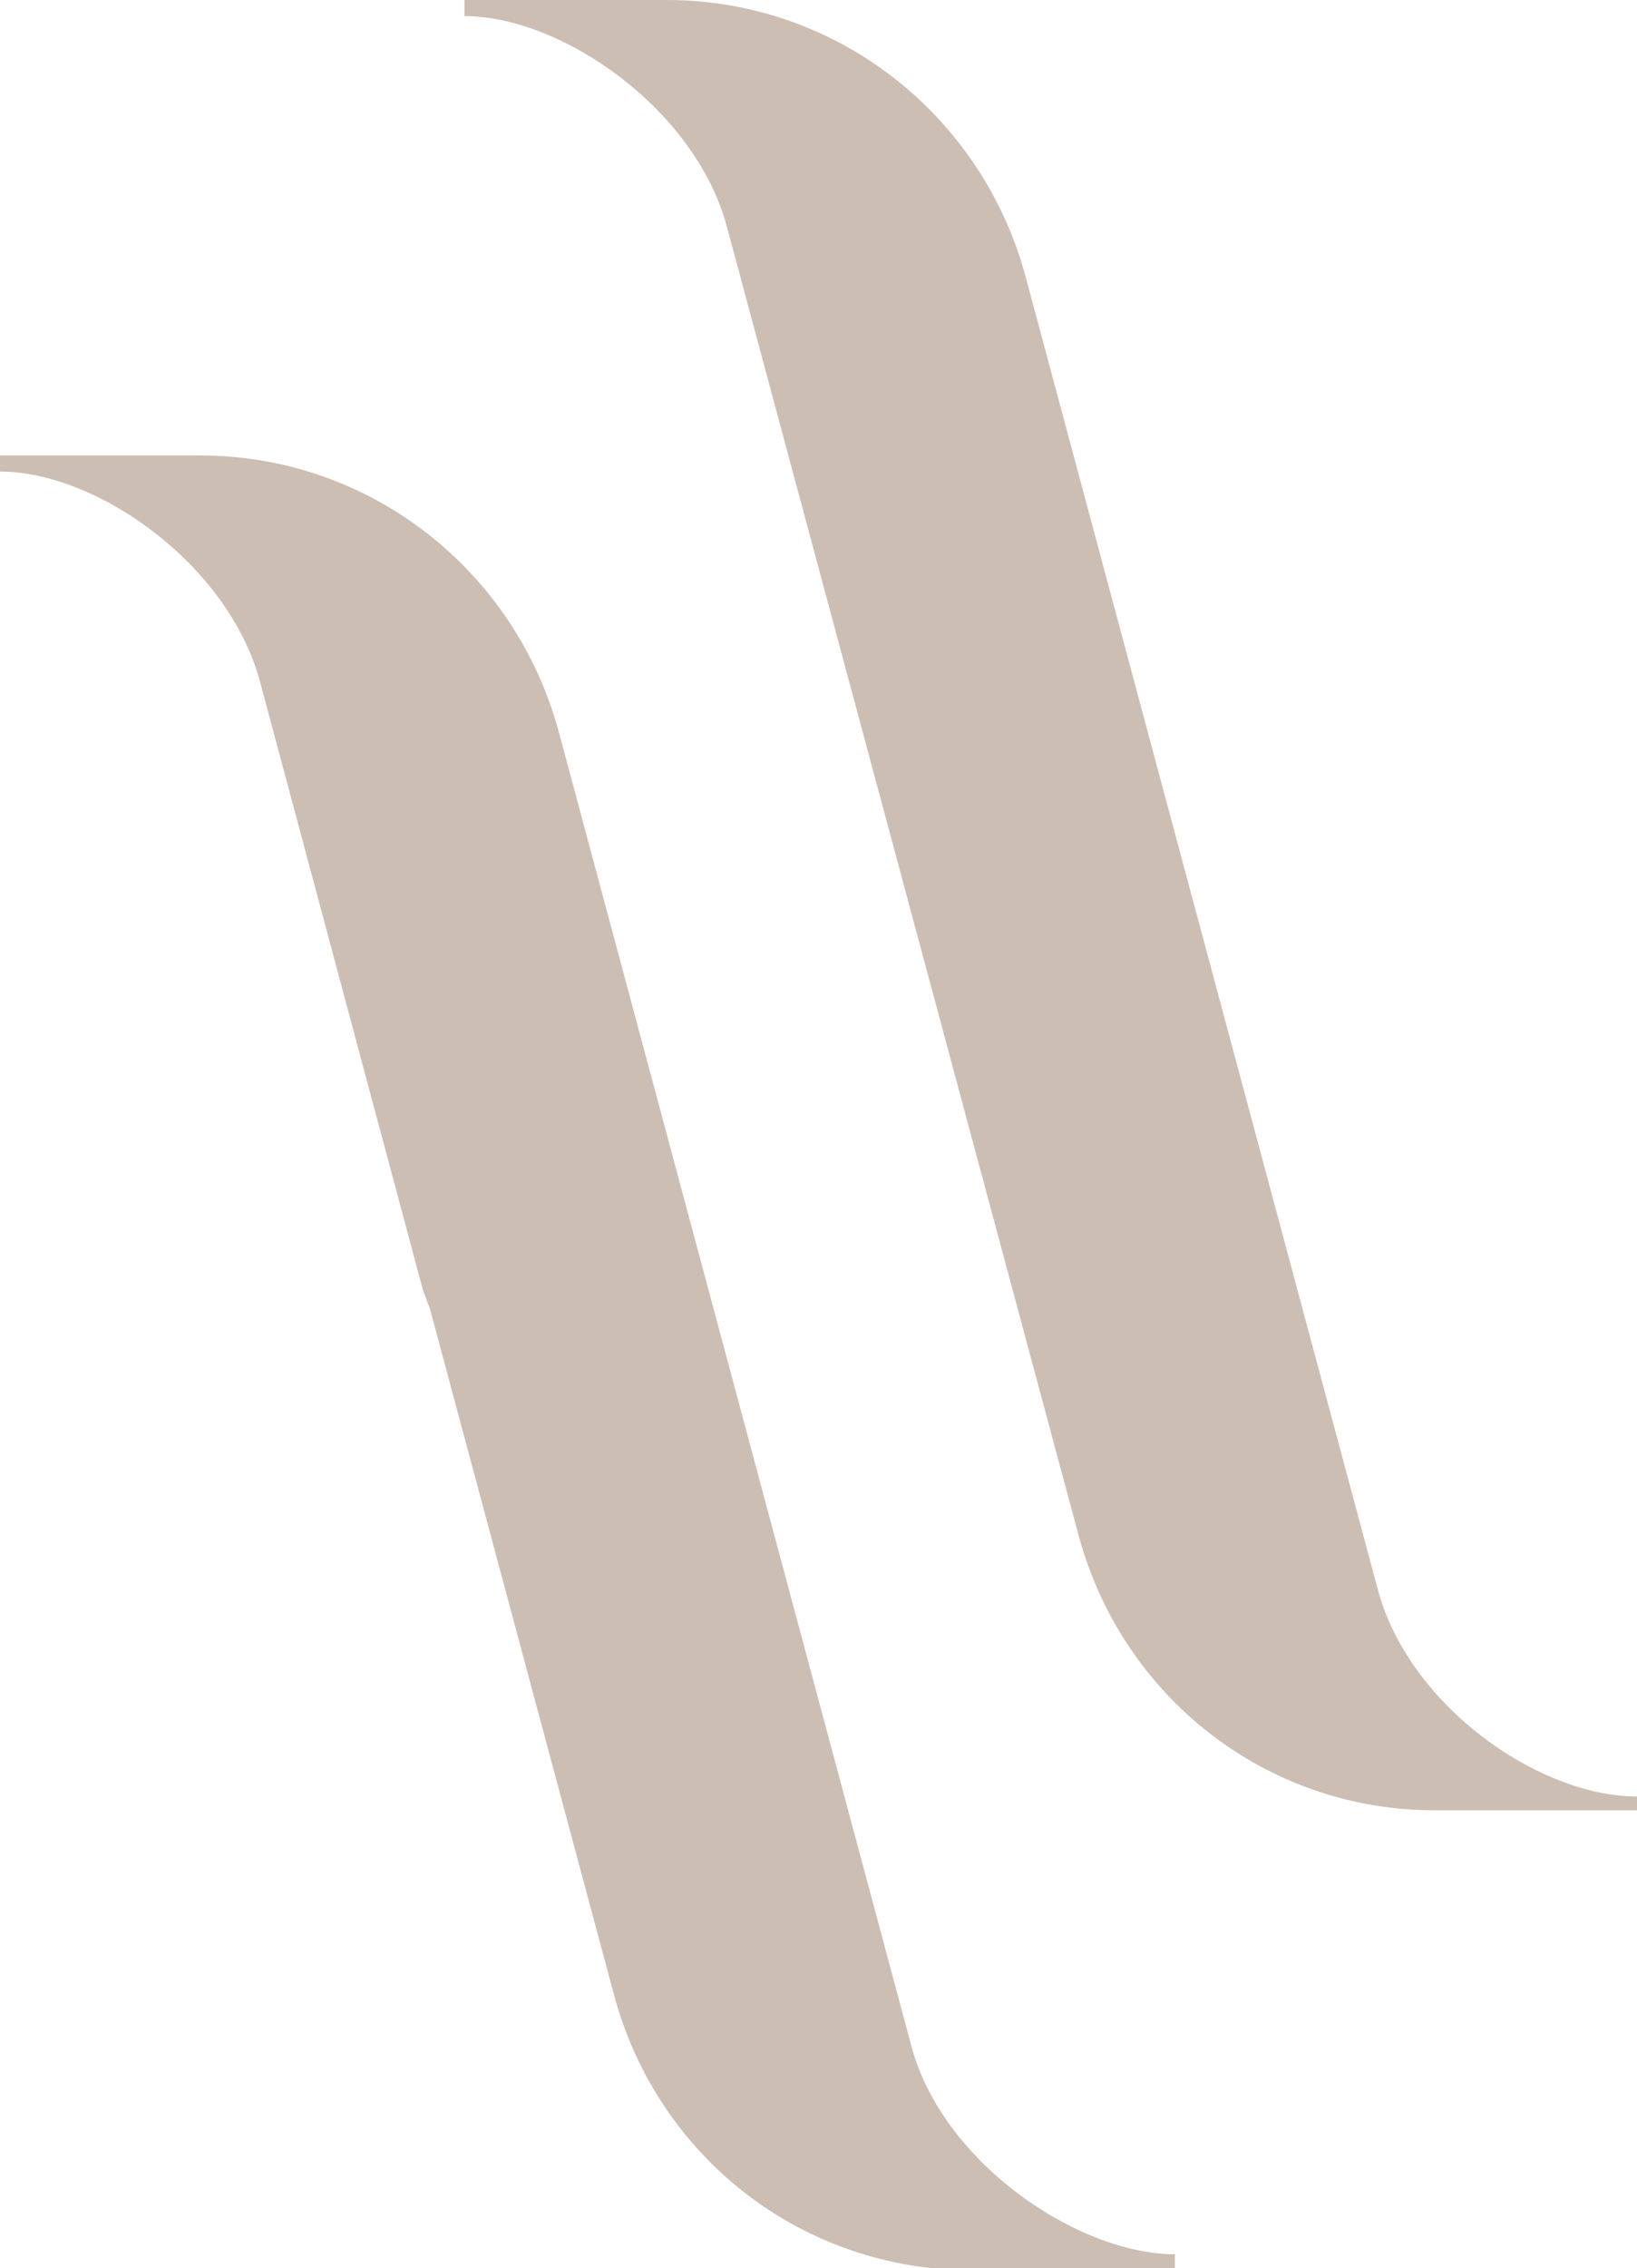
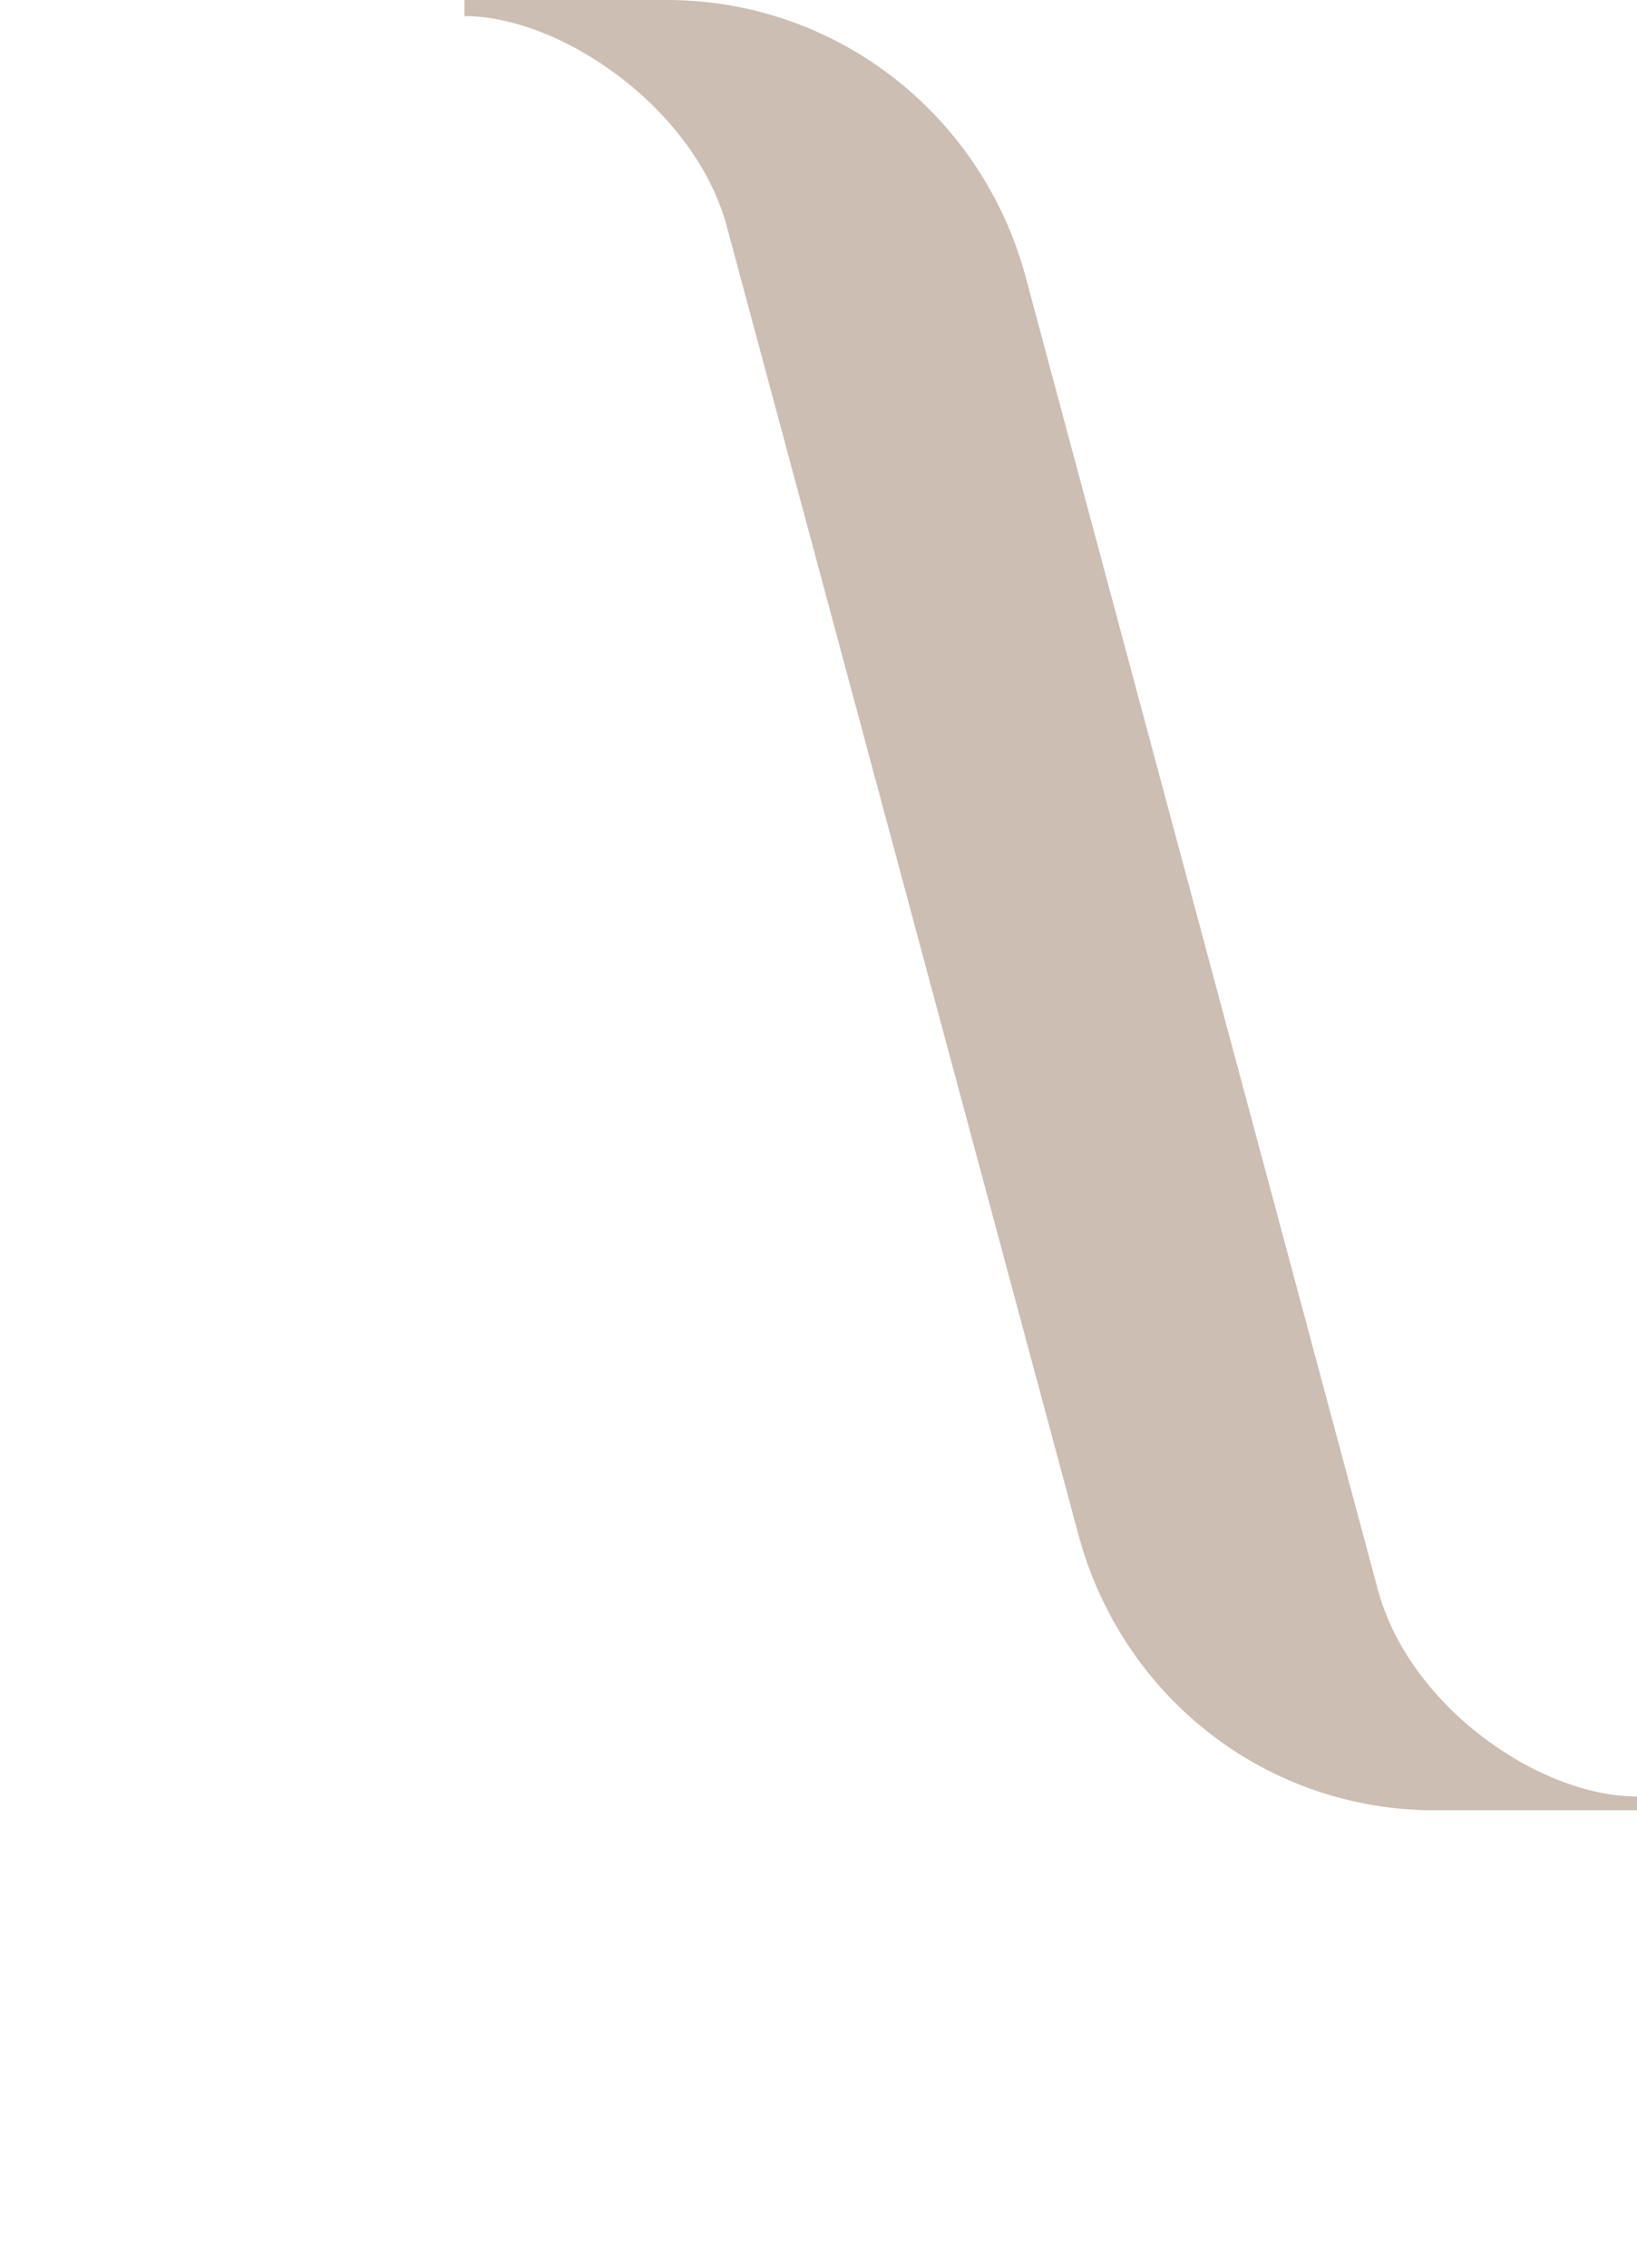
<svg xmlns="http://www.w3.org/2000/svg" id="Ebene_1" version="1.1" viewBox="0 0 71.2 98.6">
  <defs>
    <style>
      .st0 {
        fill: #ccbeb3;
      }
    </style>
  </defs>
-   <path class="st0" d="M18.4,56.1l-7.1-26.5c-1.4-5.1-7.1-9.1-11.3-9.1v-.7h8.7c7.4,0,13.7,5,15.6,12l15.3,57c1.3,5.2,7.3,9.2,11.5,9.2v.7h-8.8c-7.4,0-13.7-4.9-15.6-12l-8-29.8" />
  <path class="st0" d="M71.2,78v.7h-8.8c-7.3,0-13.6-4.9-15.5-12L31.6,9.8C30.2,4.7,24.4.7,20.2.7v-.7h8.8c7.4,0,13.7,5,15.6,12l15.3,57c1.3,5.1,7,9.1,11.3,9.1Z" />
</svg>